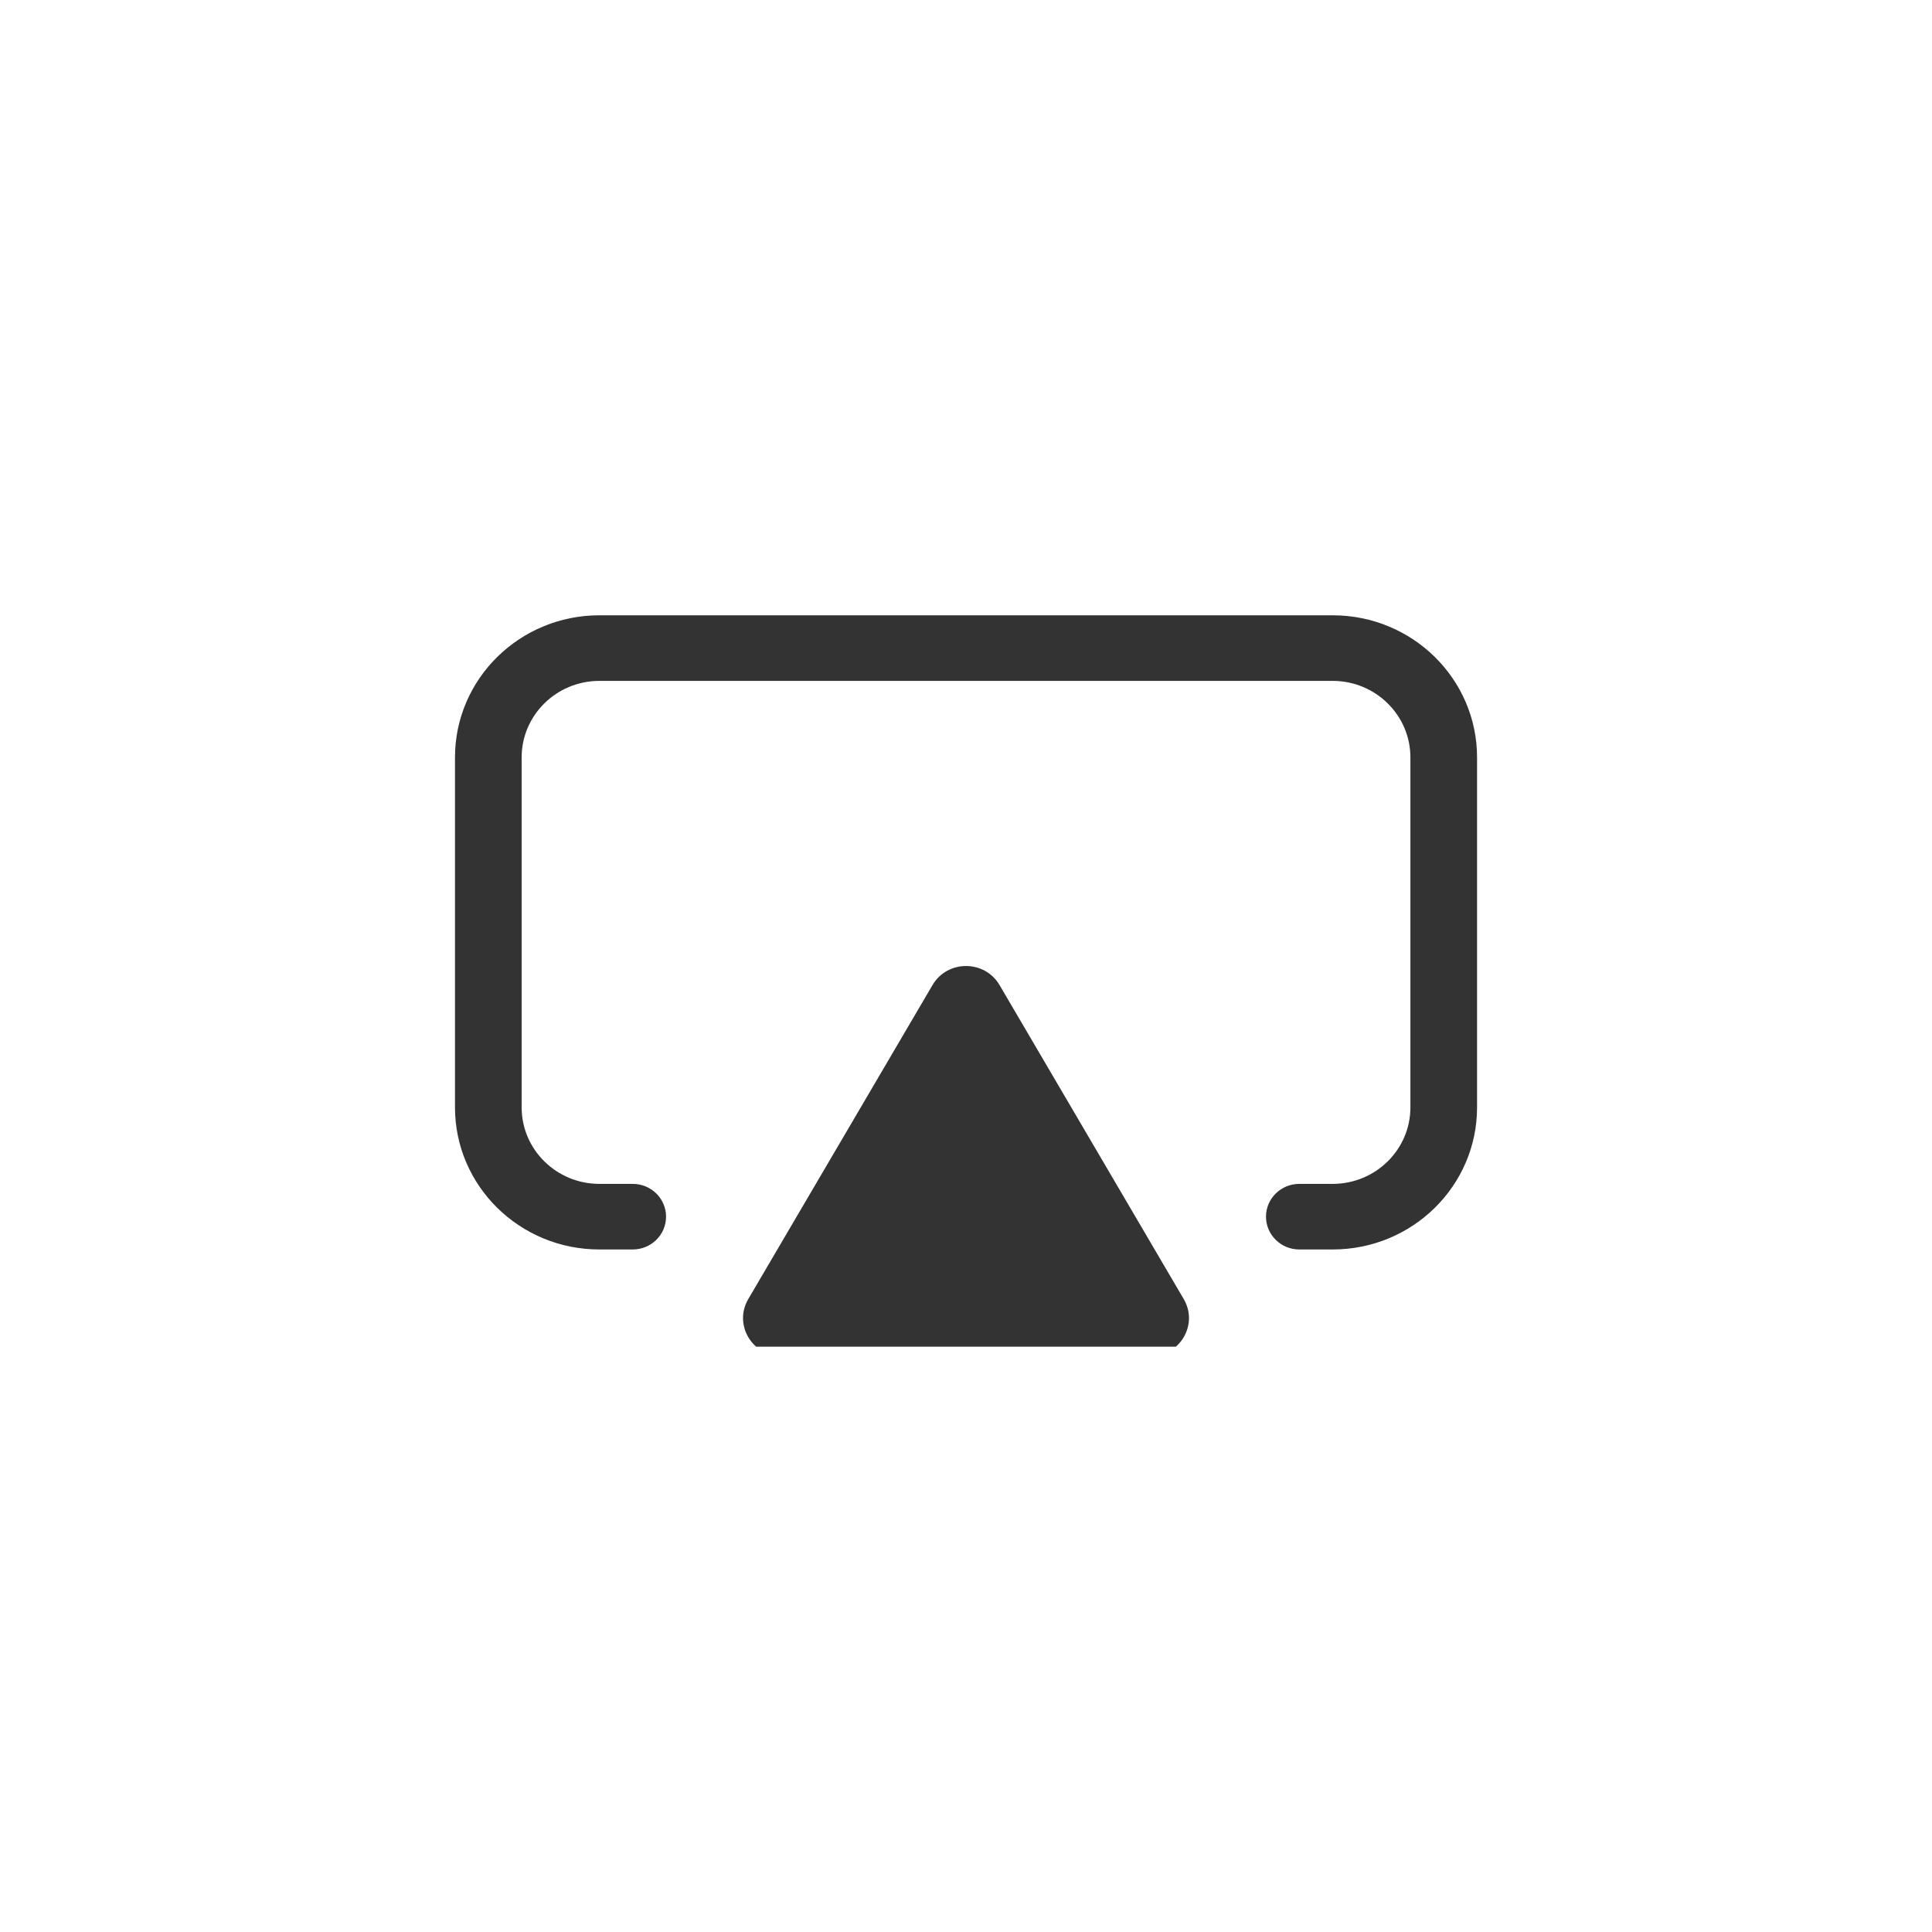
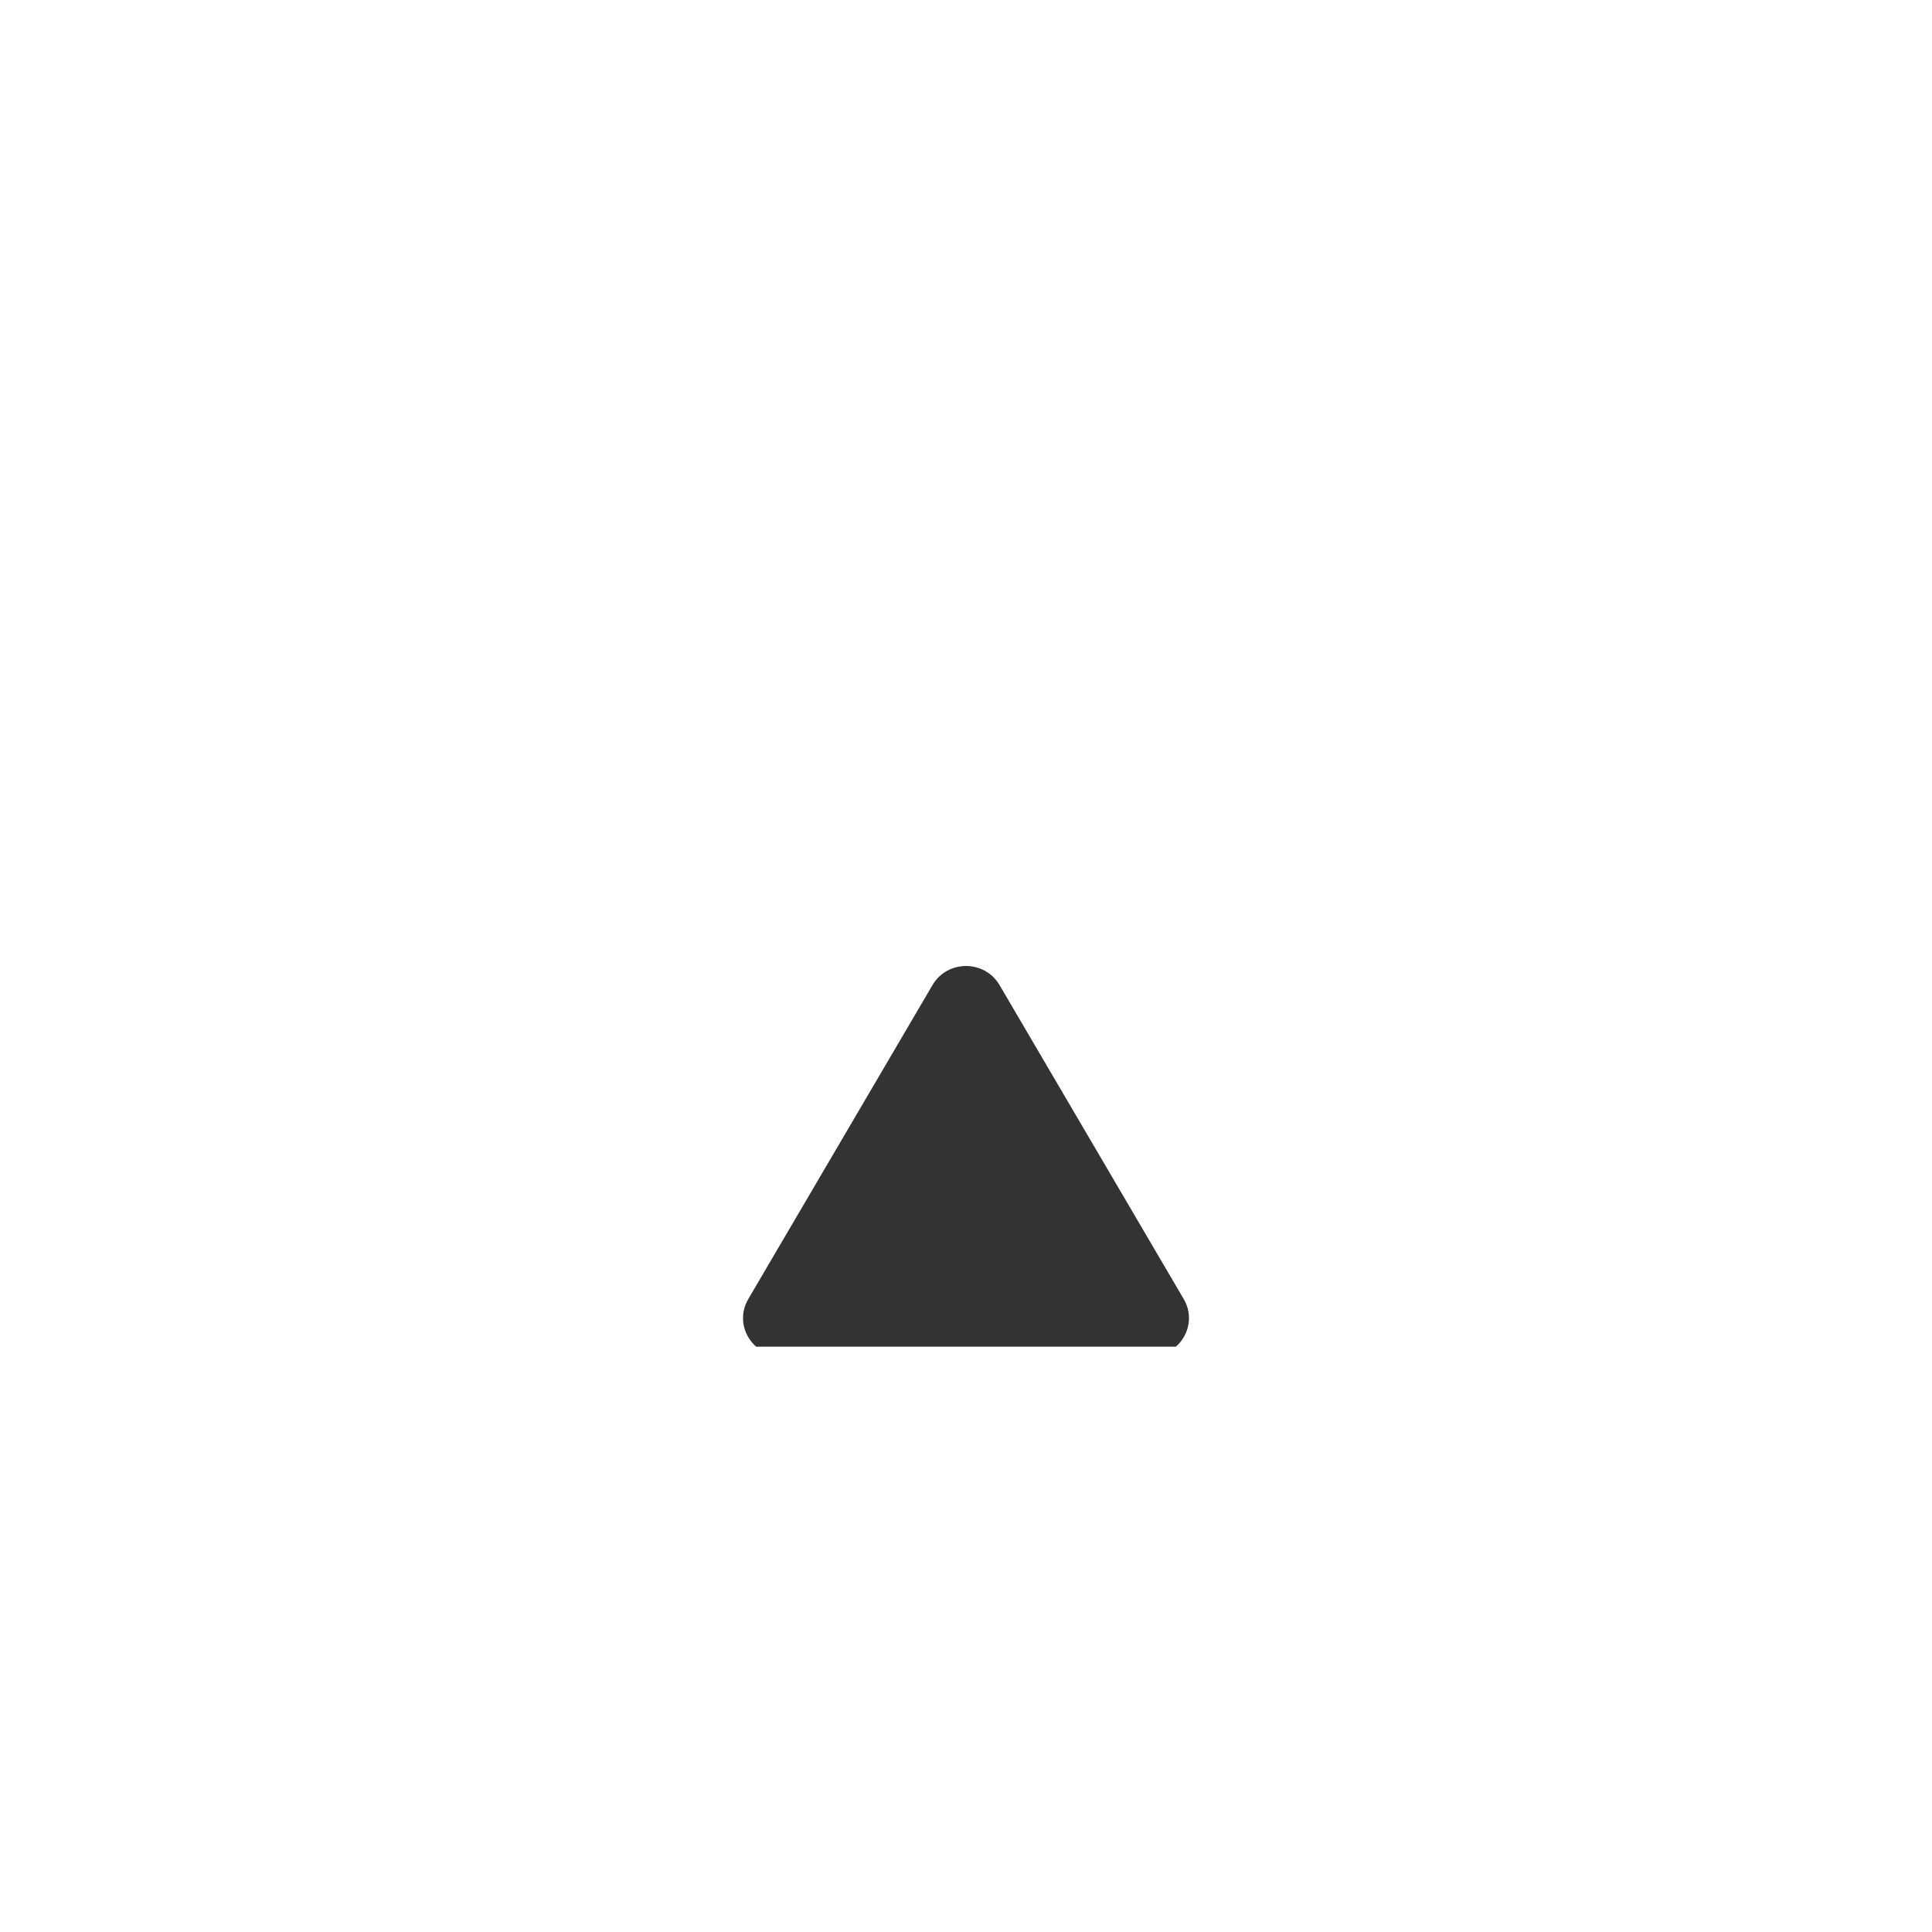
<svg xmlns="http://www.w3.org/2000/svg" width="40" height="40" viewBox="0 0 40 40" fill="none">
  <g filter="url(#filter0_b)">
    <rect width="40" height="40" rx="20" fill="white" fill-opacity="0.8" />
    <g clip-path="url(#clip0)">
-       <path d="M13.1 25.869C13.481 25.869 13.79 25.565 13.79 25.19C13.79 24.815 13.481 24.511 13.1 24.511V25.869ZM26.901 24.511C26.52 24.511 26.211 24.815 26.211 25.19C26.211 25.565 26.52 25.869 26.901 25.869V24.511ZM12.41 14.097H27.591V12.739H12.41V14.097ZM29.201 15.682V22.926H30.581V15.682H29.201ZM10.8 22.926V15.682H9.42V22.926H10.8ZM12.41 25.869H13.1V24.511H12.41V25.869ZM27.591 24.511H26.901V25.869H27.591V24.511ZM9.42 22.926C9.42 24.552 10.758 25.869 12.41 25.869V24.511C11.521 24.511 10.8 23.801 10.8 22.926H9.42ZM29.201 22.926C29.201 23.801 28.48 24.511 27.591 24.511V25.869C29.243 25.869 30.581 24.552 30.581 22.926H29.201ZM27.591 14.097C28.48 14.097 29.201 14.807 29.201 15.682H30.581C30.581 14.057 29.243 12.739 27.591 12.739V14.097ZM12.41 12.739C10.758 12.739 9.42 14.057 9.42 15.682H10.8C10.8 14.807 11.521 14.097 12.41 14.097V12.739Z" fill="#333333" />
      <path d="M19.307 20.394C19.615 19.869 20.386 19.869 20.694 20.394L24.508 26.896C24.816 27.422 24.431 28.078 23.815 28.078H16.186C15.569 28.078 15.184 27.422 15.492 26.896L19.307 20.394Z" fill="#333333" />
    </g>
  </g>
  <defs>
    <filter id="filter0_b" x="-20" y="-20" width="80" height="80" filterUnits="userSpaceOnUse" color-interpolation-filters="sRGB">
      <feFlood flood-opacity="0" result="BackgroundImageFix" />
      <feGaussianBlur in="BackgroundImage" stdDeviation="10" />
      <feComposite in2="SourceAlpha" operator="in" result="effect1_backgroundBlur" />
      <feBlend mode="normal" in="SourceGraphic" in2="effect1_backgroundBlur" result="shape" />
    </filter>
    <clipPath id="clip0">
      <rect width="21.622" height="15.763" fill="white" transform="translate(9.189 12.119)" />
    </clipPath>
  </defs>
</svg>